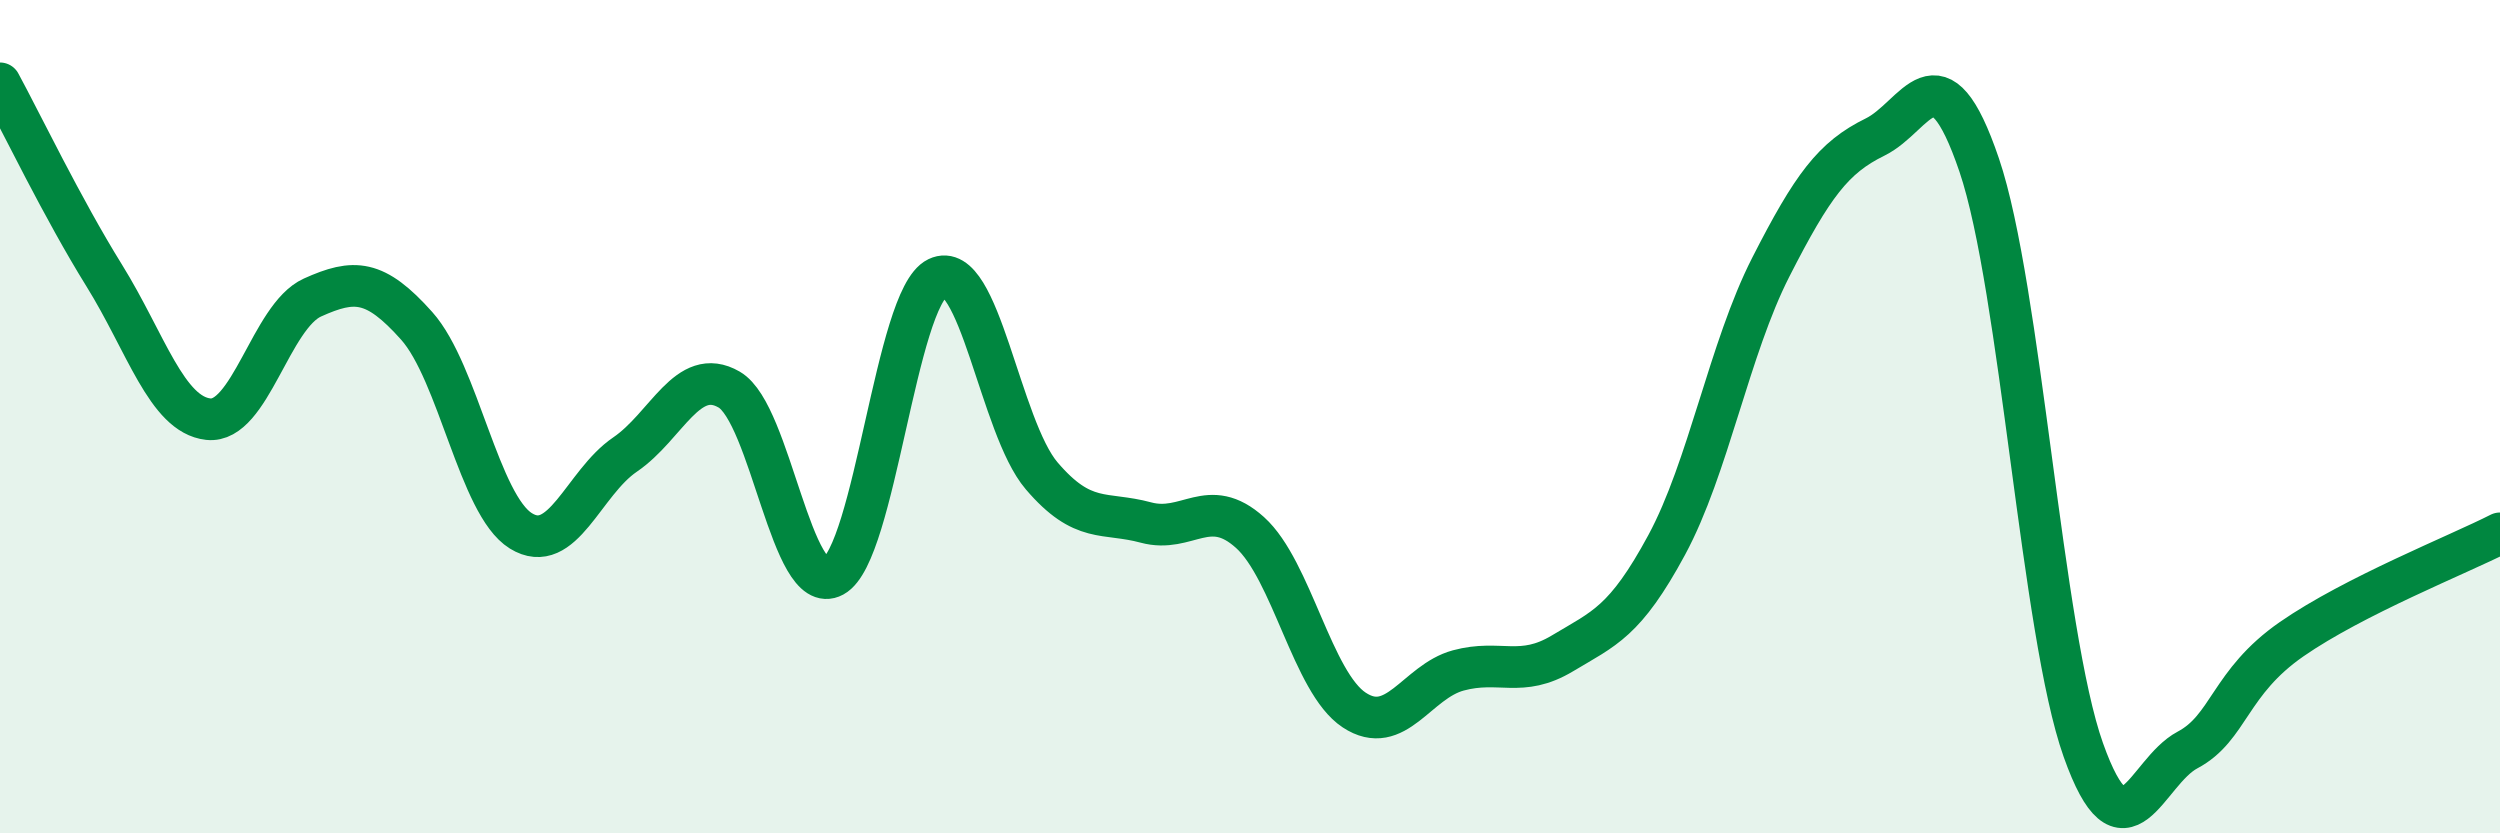
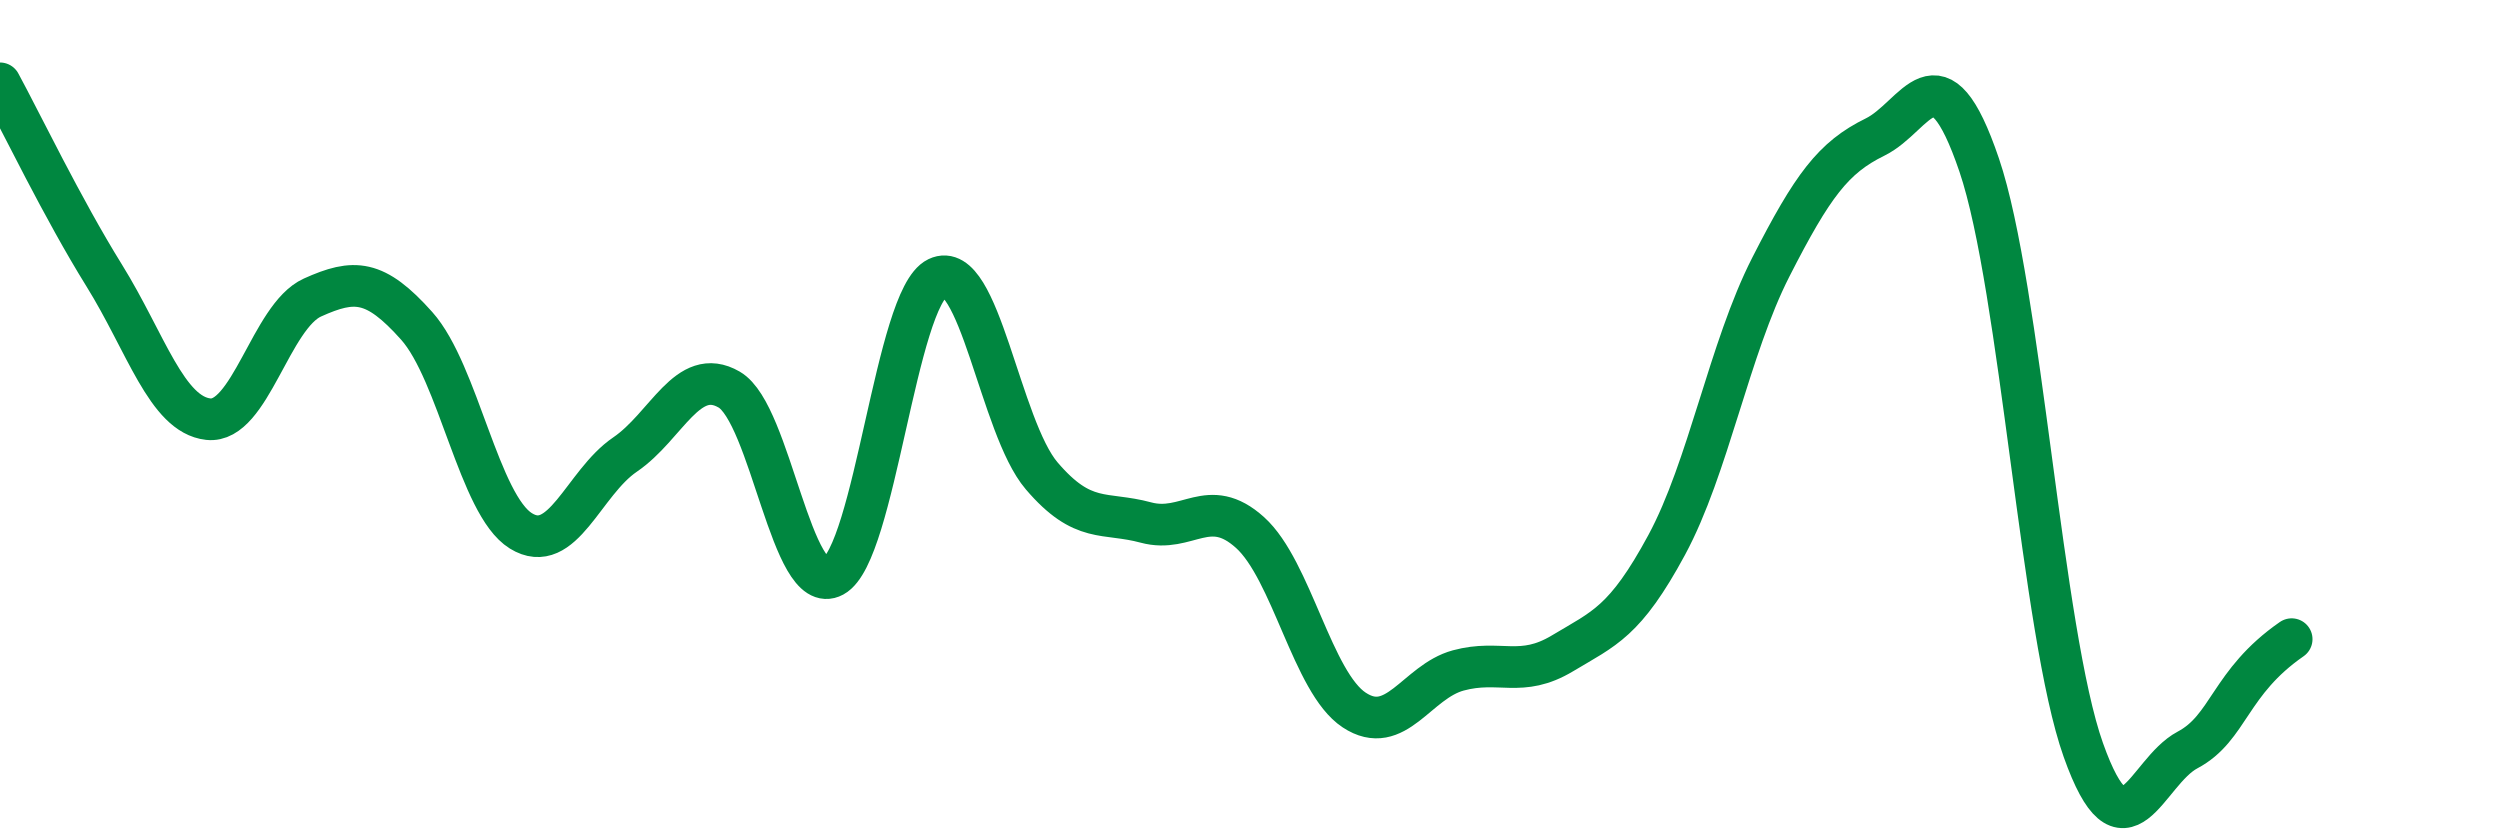
<svg xmlns="http://www.w3.org/2000/svg" width="60" height="20" viewBox="0 0 60 20">
-   <path d="M 0,2 C 0.5,2.92 1.5,5 2.5,6.61 C 3.5,8.22 4,9.95 5,10.06 C 6,10.17 6.5,7.59 7.5,7.14 C 8.5,6.69 9,6.7 10,7.82 C 11,8.94 11.5,12.12 12.5,12.74 C 13.5,13.36 14,11.59 15,10.91 C 16,10.23 16.5,8.77 17.5,9.35 C 18.5,9.93 19,14.37 20,13.83 C 21,13.29 21.5,7.15 22.5,6.67 C 23.5,6.19 24,10.25 25,11.42 C 26,12.59 26.5,12.27 27.5,12.54 C 28.5,12.81 29,11.88 30,12.78 C 31,13.68 31.5,16.38 32.5,17.04 C 33.5,17.7 34,16.36 35,16.09 C 36,15.82 36.5,16.28 37.5,15.68 C 38.5,15.08 39,14.93 40,13.08 C 41,11.23 41.5,8.37 42.5,6.41 C 43.5,4.45 44,3.78 45,3.29 C 46,2.8 46.5,1.02 47.5,3.96 C 48.5,6.9 49,15.19 50,18 C 51,20.81 51.5,18.53 52.5,18 C 53.5,17.47 53.5,16.38 55,15.34 C 56.5,14.3 59,13.31 60,12.8L60 20L0 20Z" fill="#008740" opacity="0.1" stroke-linecap="round" stroke-linejoin="round" />
-   <path d="M 0,2 C 0.5,2.92 1.5,5 2.5,6.61 C 3.5,8.22 4,9.95 5,10.06 C 6,10.17 6.5,7.59 7.5,7.14 C 8.5,6.69 9,6.7 10,7.82 C 11,8.94 11.5,12.12 12.5,12.74 C 13.5,13.36 14,11.59 15,10.91 C 16,10.23 16.5,8.77 17.5,9.35 C 18.5,9.93 19,14.37 20,13.83 C 21,13.29 21.5,7.15 22.5,6.67 C 23.5,6.19 24,10.25 25,11.42 C 26,12.59 26.5,12.27 27.5,12.54 C 28.5,12.81 29,11.88 30,12.78 C 31,13.68 31.5,16.38 32.5,17.04 C 33.5,17.7 34,16.36 35,16.09 C 36,15.82 36.5,16.28 37.5,15.68 C 38.5,15.08 39,14.93 40,13.08 C 41,11.23 41.5,8.37 42.5,6.41 C 43.5,4.45 44,3.78 45,3.29 C 46,2.8 46.5,1.02 47.5,3.96 C 48.5,6.9 49,15.19 50,18 C 51,20.81 51.5,18.53 52.5,18 C 53.5,17.47 53.5,16.38 55,15.34 C 56.5,14.3 59,13.31 60,12.8" stroke="#008740" stroke-width="1" fill="none" stroke-linecap="round" stroke-linejoin="round" />
+   <path d="M 0,2 C 0.5,2.92 1.5,5 2.5,6.61 C 3.5,8.22 4,9.95 5,10.06 C 6,10.17 6.5,7.59 7.5,7.14 C 8.5,6.69 9,6.7 10,7.82 C 11,8.94 11.5,12.12 12.5,12.74 C 13.5,13.36 14,11.59 15,10.91 C 16,10.23 16.5,8.77 17.5,9.35 C 18.5,9.93 19,14.37 20,13.83 C 21,13.29 21.5,7.15 22.5,6.67 C 23.5,6.19 24,10.25 25,11.42 C 26,12.59 26.5,12.27 27.5,12.54 C 28.5,12.81 29,11.88 30,12.78 C 31,13.68 31.5,16.38 32.5,17.04 C 33.5,17.7 34,16.36 35,16.09 C 36,15.82 36.5,16.28 37.5,15.68 C 38.5,15.08 39,14.93 40,13.08 C 41,11.23 41.5,8.37 42.5,6.41 C 43.5,4.45 44,3.78 45,3.29 C 46,2.8 46.5,1.02 47.5,3.96 C 48.5,6.9 49,15.19 50,18 C 51,20.81 51.5,18.53 52.5,18 C 53.5,17.47 53.5,16.38 55,15.34 " stroke="#008740" stroke-width="1" fill="none" stroke-linecap="round" stroke-linejoin="round" />
</svg>